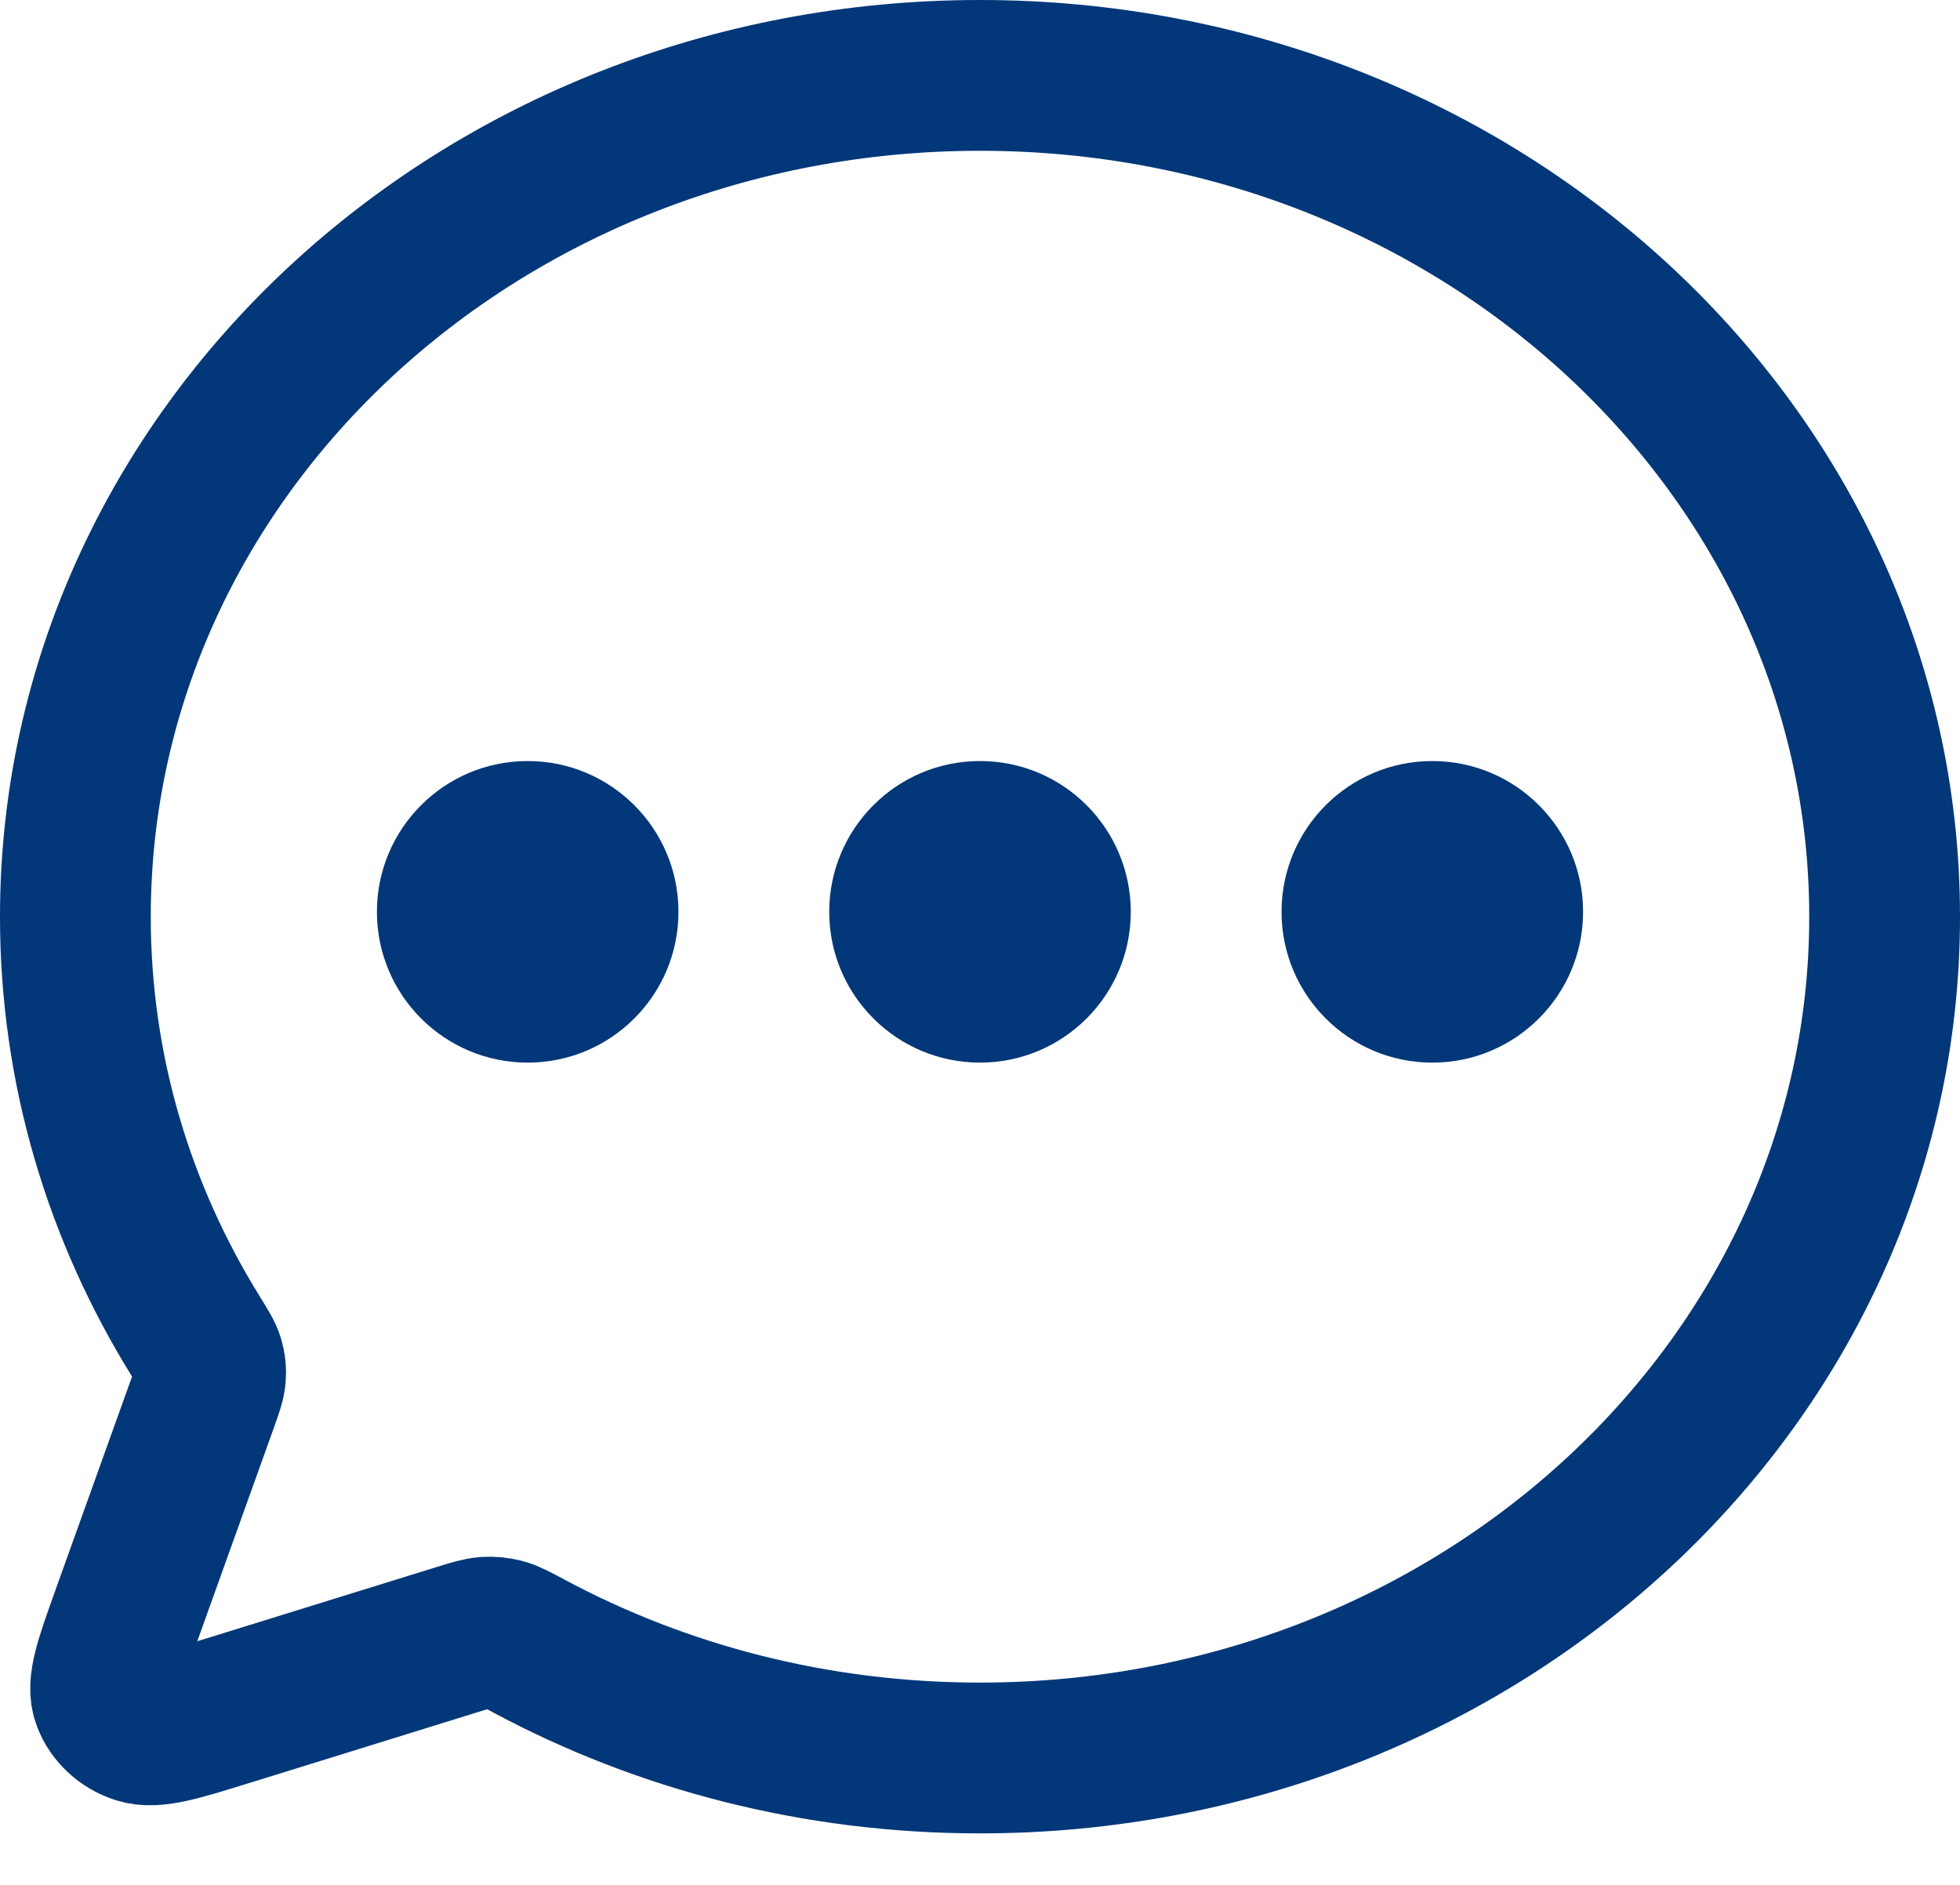
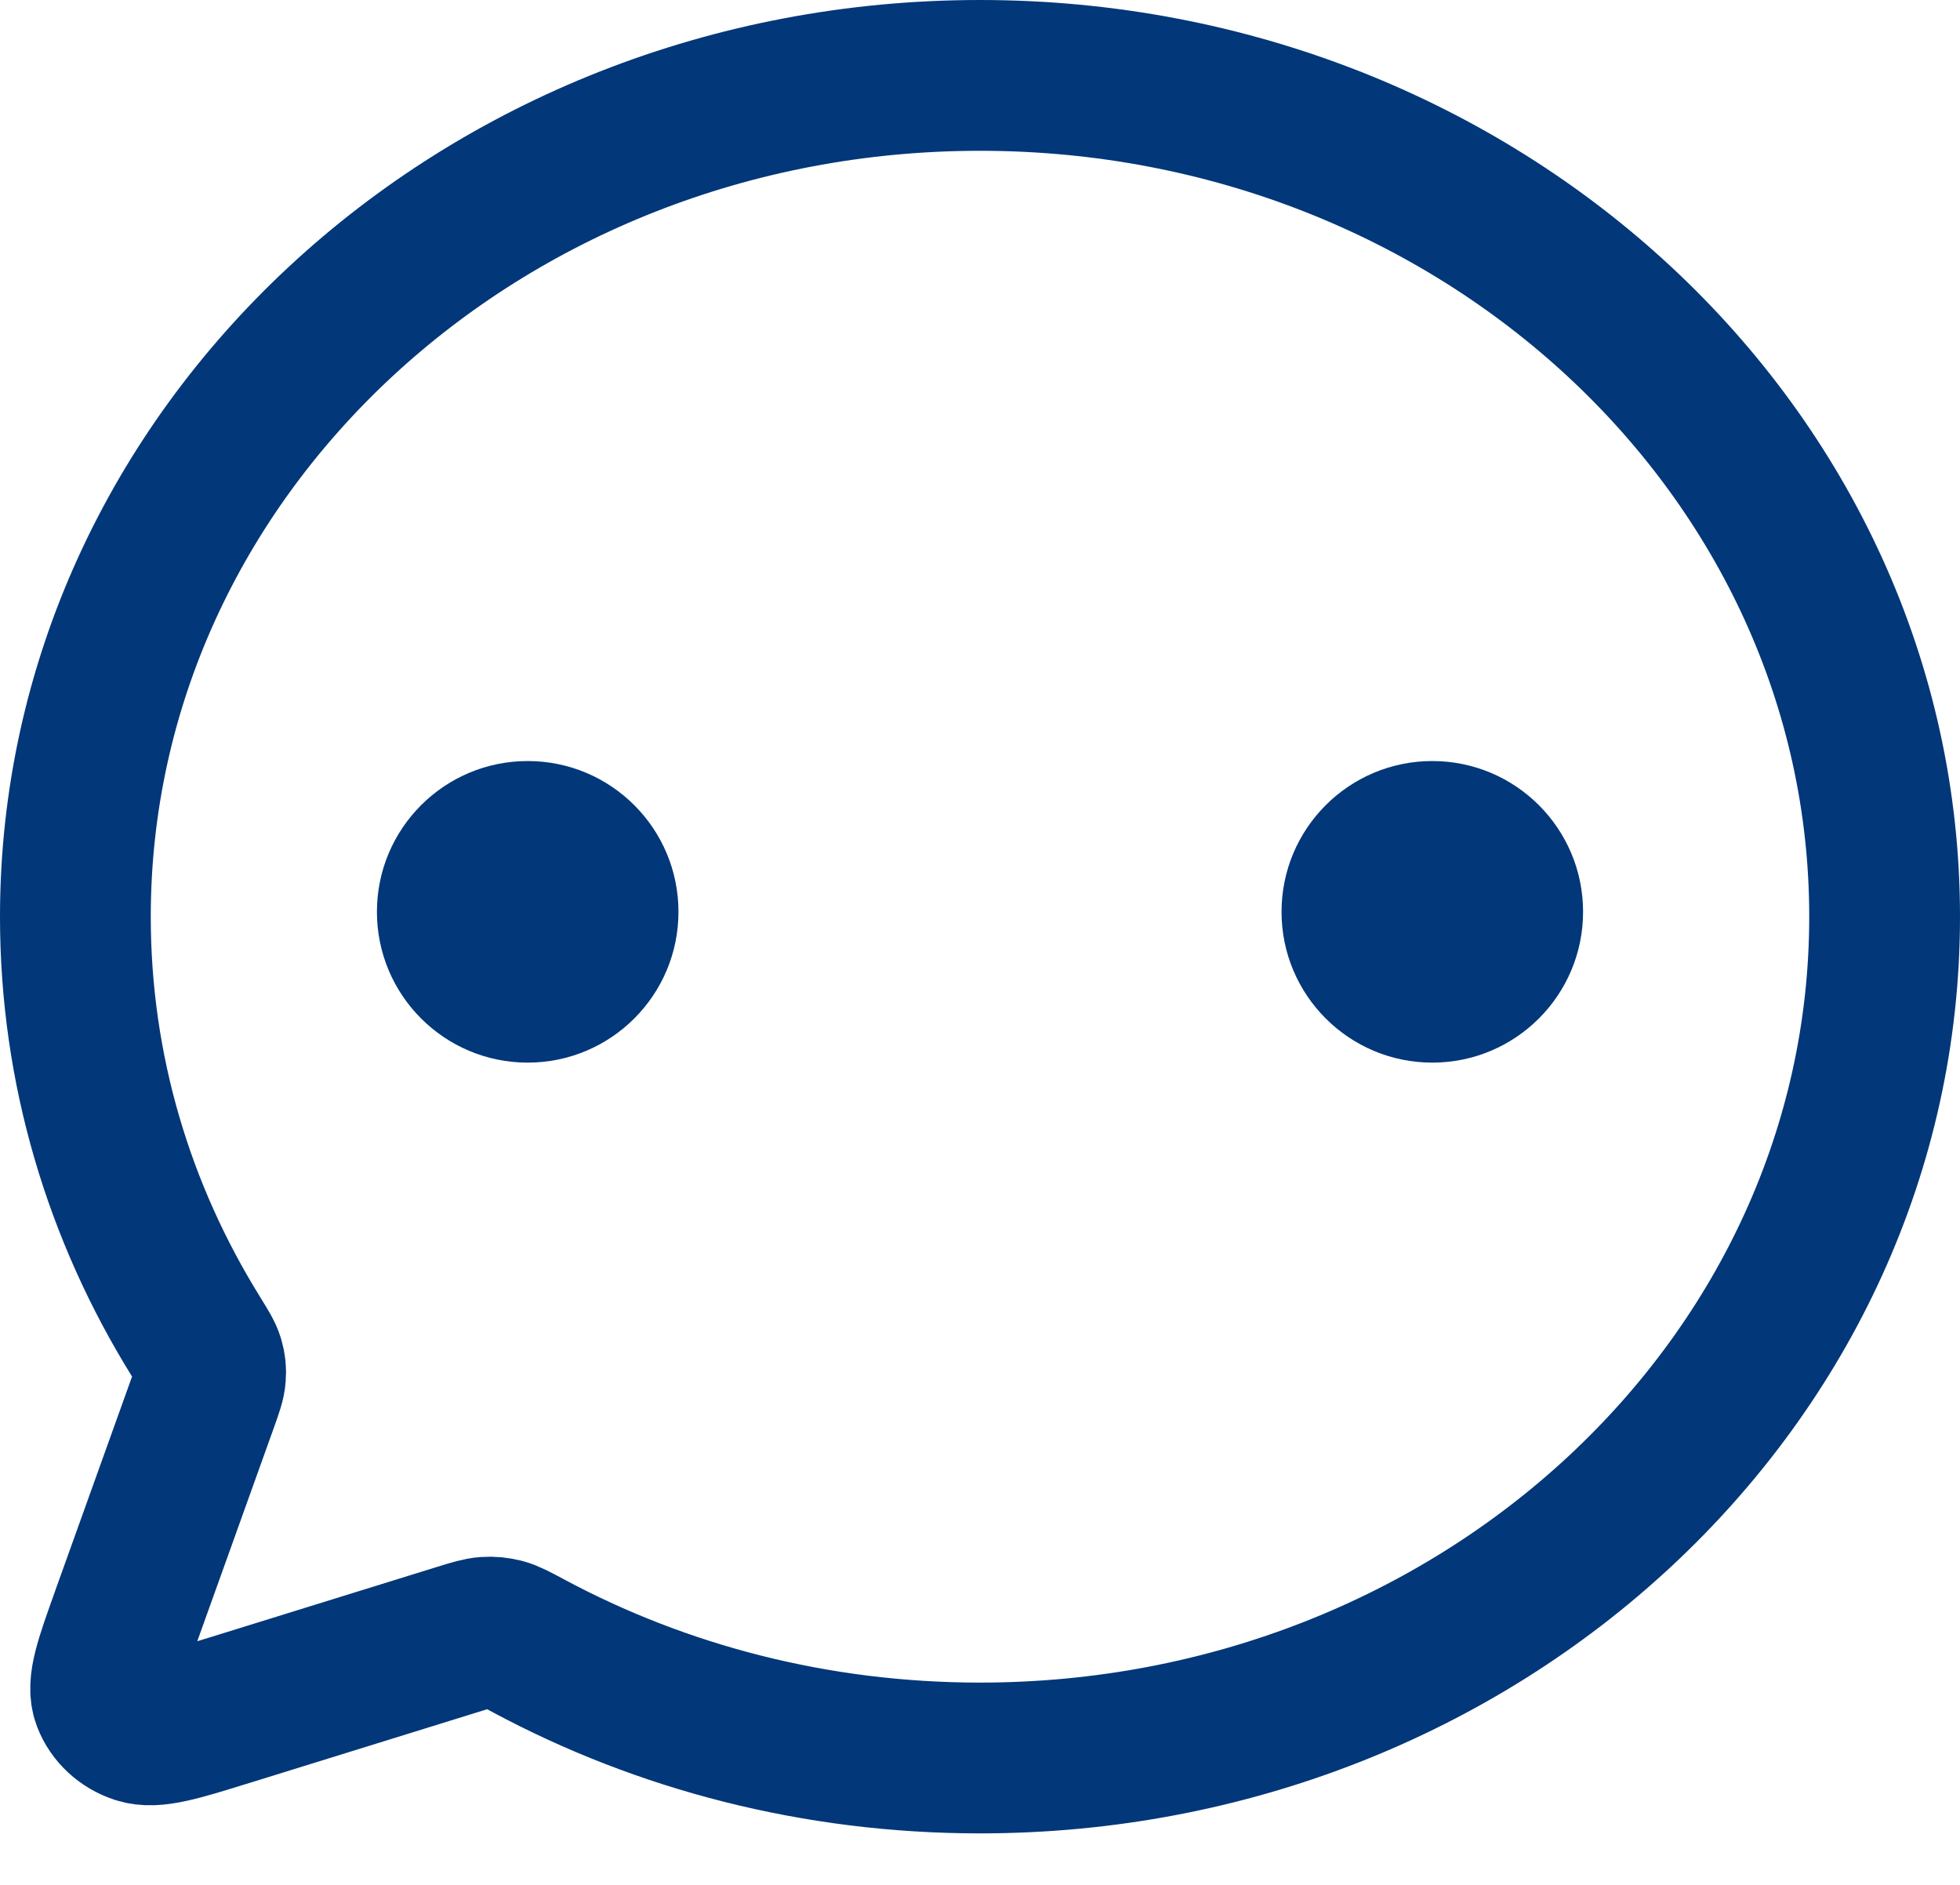
<svg xmlns="http://www.w3.org/2000/svg" width="26" height="25" viewBox="0 0 26 25" fill="none">
  <path d="M7.013 21.831C8.775 22.776 10.819 23.317 12.999 23.317C19.627 23.317 25 18.321 25 12.159C25 5.996 19.627 1 13 1C6.373 1 1 5.996 1 12.159C1 14.186 1.581 16.087 2.598 17.725L2.602 17.732C2.699 17.889 2.749 17.969 2.771 18.044C2.792 18.115 2.798 18.178 2.792 18.252C2.787 18.331 2.758 18.412 2.7 18.576L1.674 21.435L1.673 21.439C1.457 22.042 1.349 22.344 1.426 22.545C1.493 22.72 1.642 22.859 1.831 22.921C2.046 22.993 2.369 22.893 3.015 22.692L3.023 22.69L6.099 21.736C6.274 21.682 6.363 21.655 6.447 21.649C6.526 21.644 6.594 21.651 6.671 21.67C6.752 21.691 6.837 21.737 7.008 21.828L7.013 21.831Z" stroke="#023779" stroke-width="2" stroke-linecap="round" stroke-linejoin="round" />
  <circle cx="7" cy="12.094" r="2" fill="#023779" />
-   <circle cx="13" cy="12.094" r="2" fill="#023779" />
  <circle cx="19" cy="12.094" r="2" fill="#023779" />
</svg>